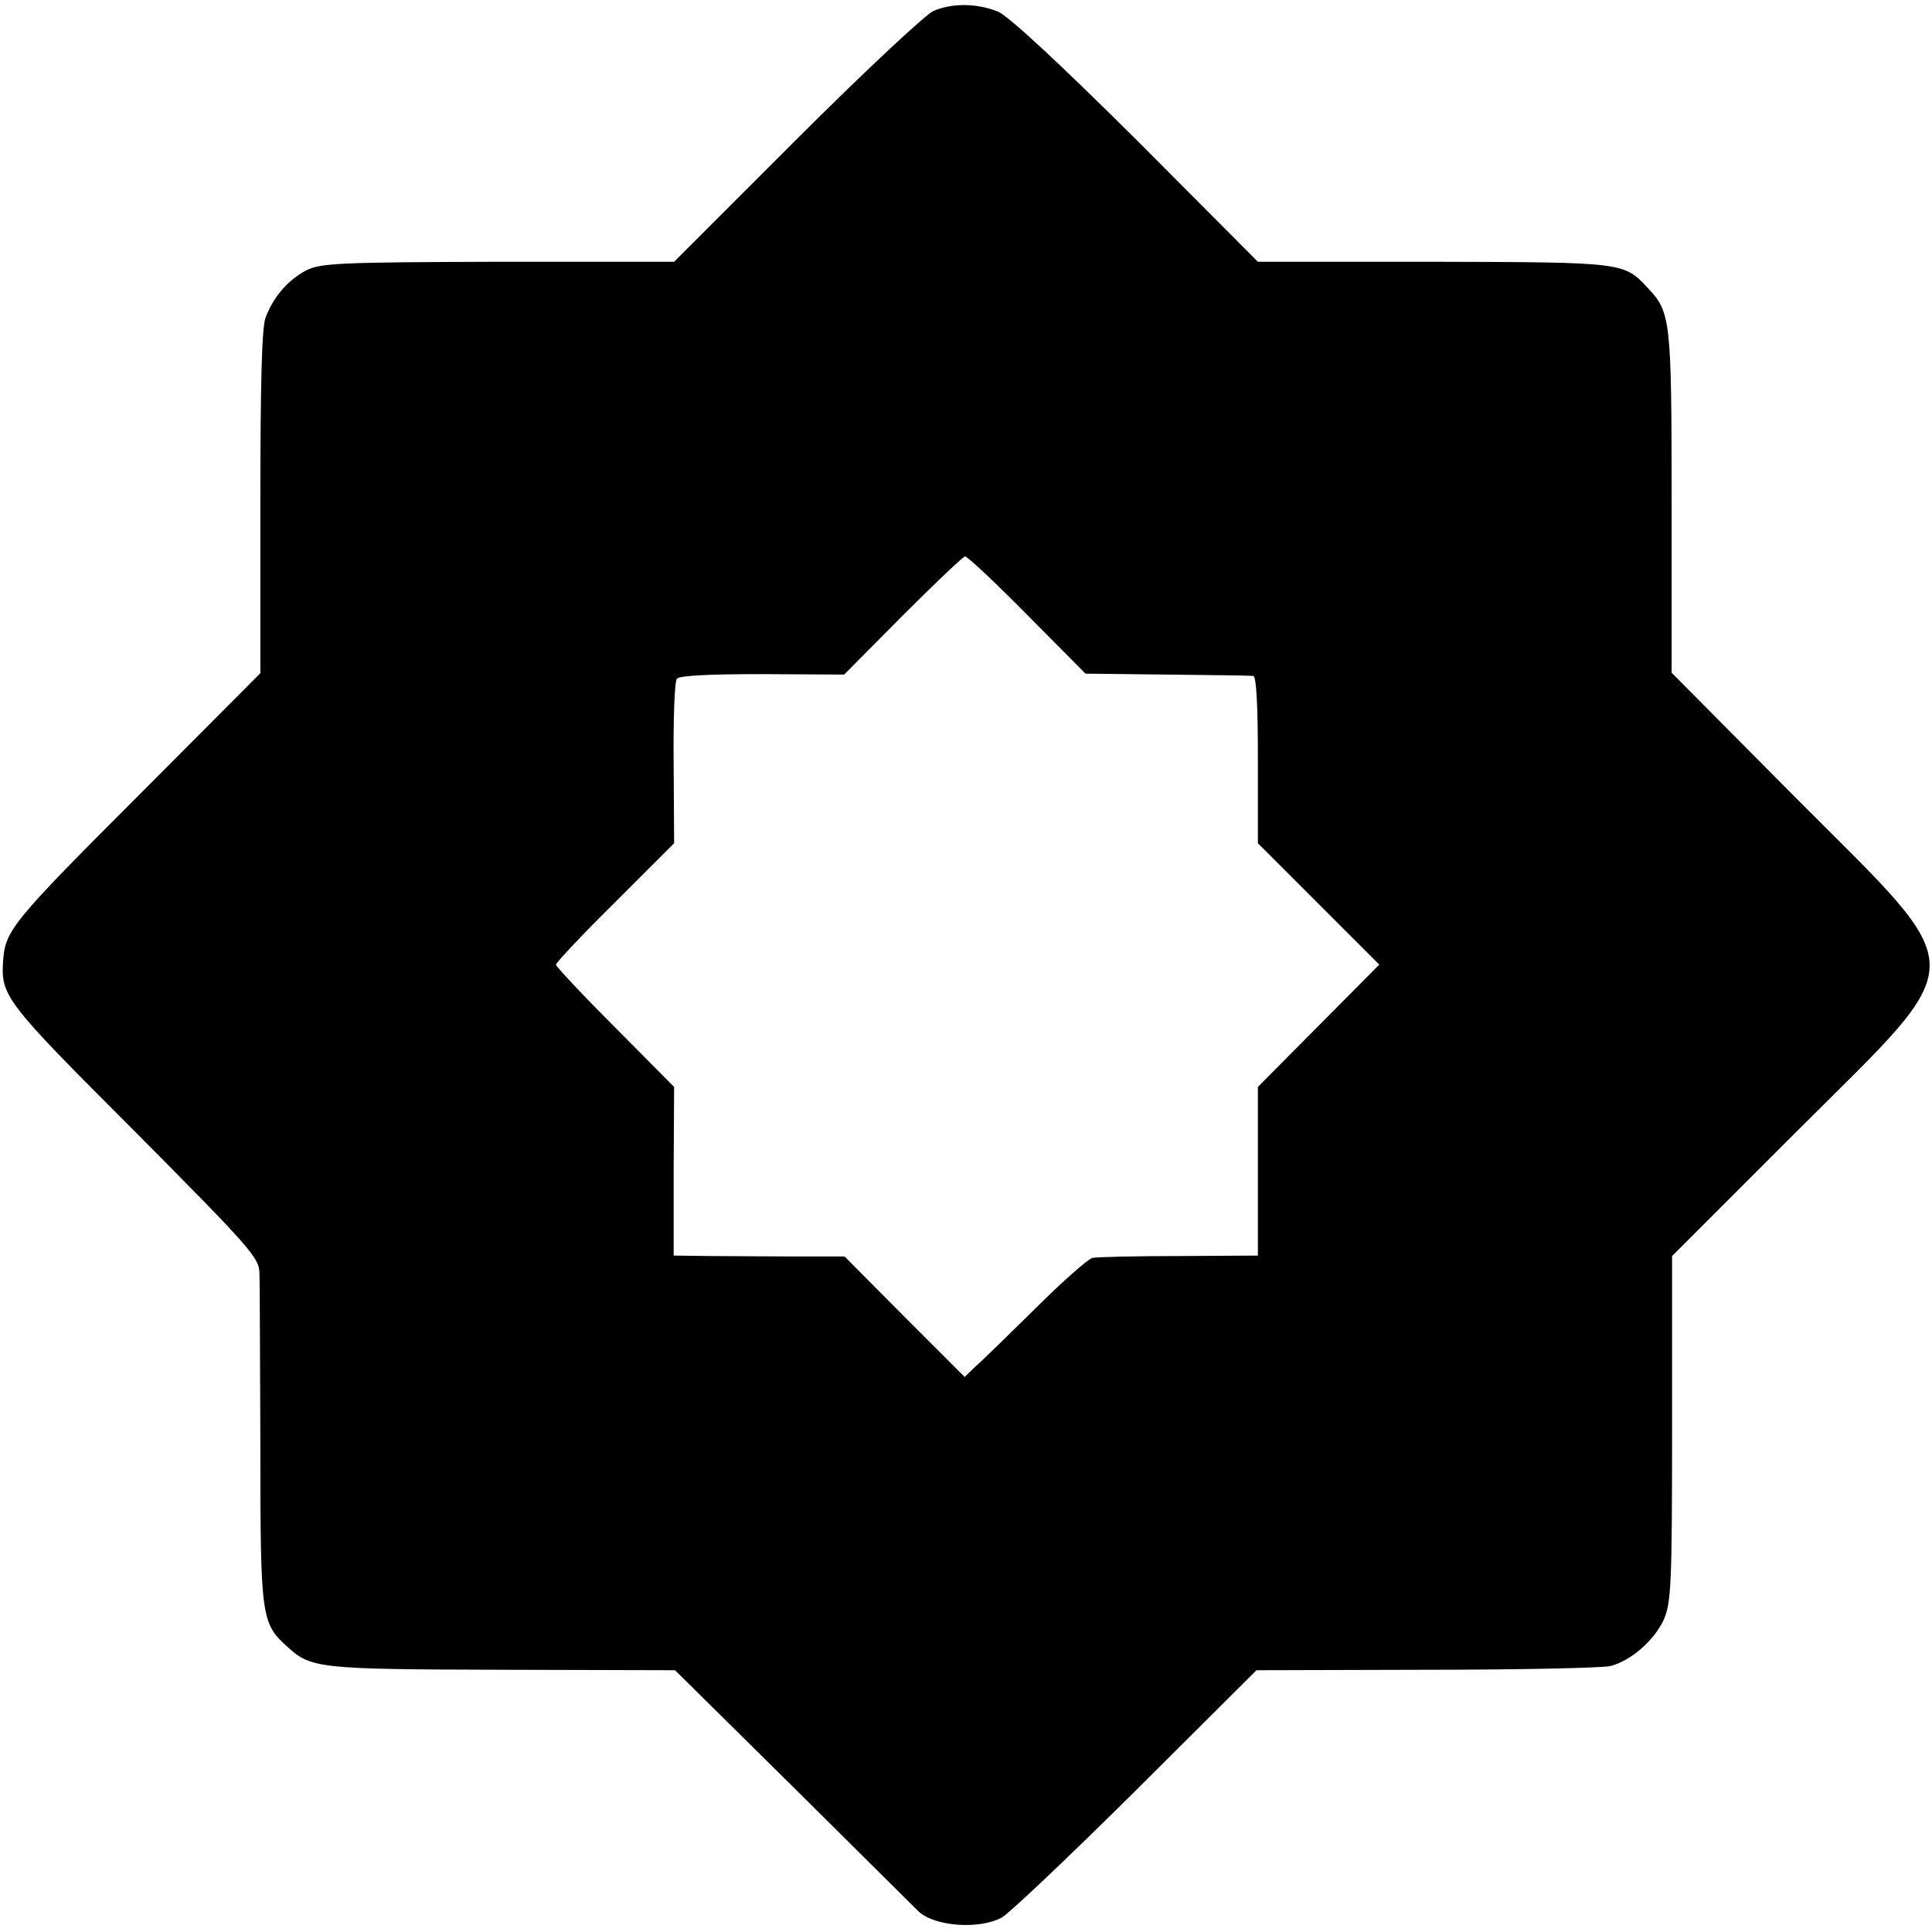
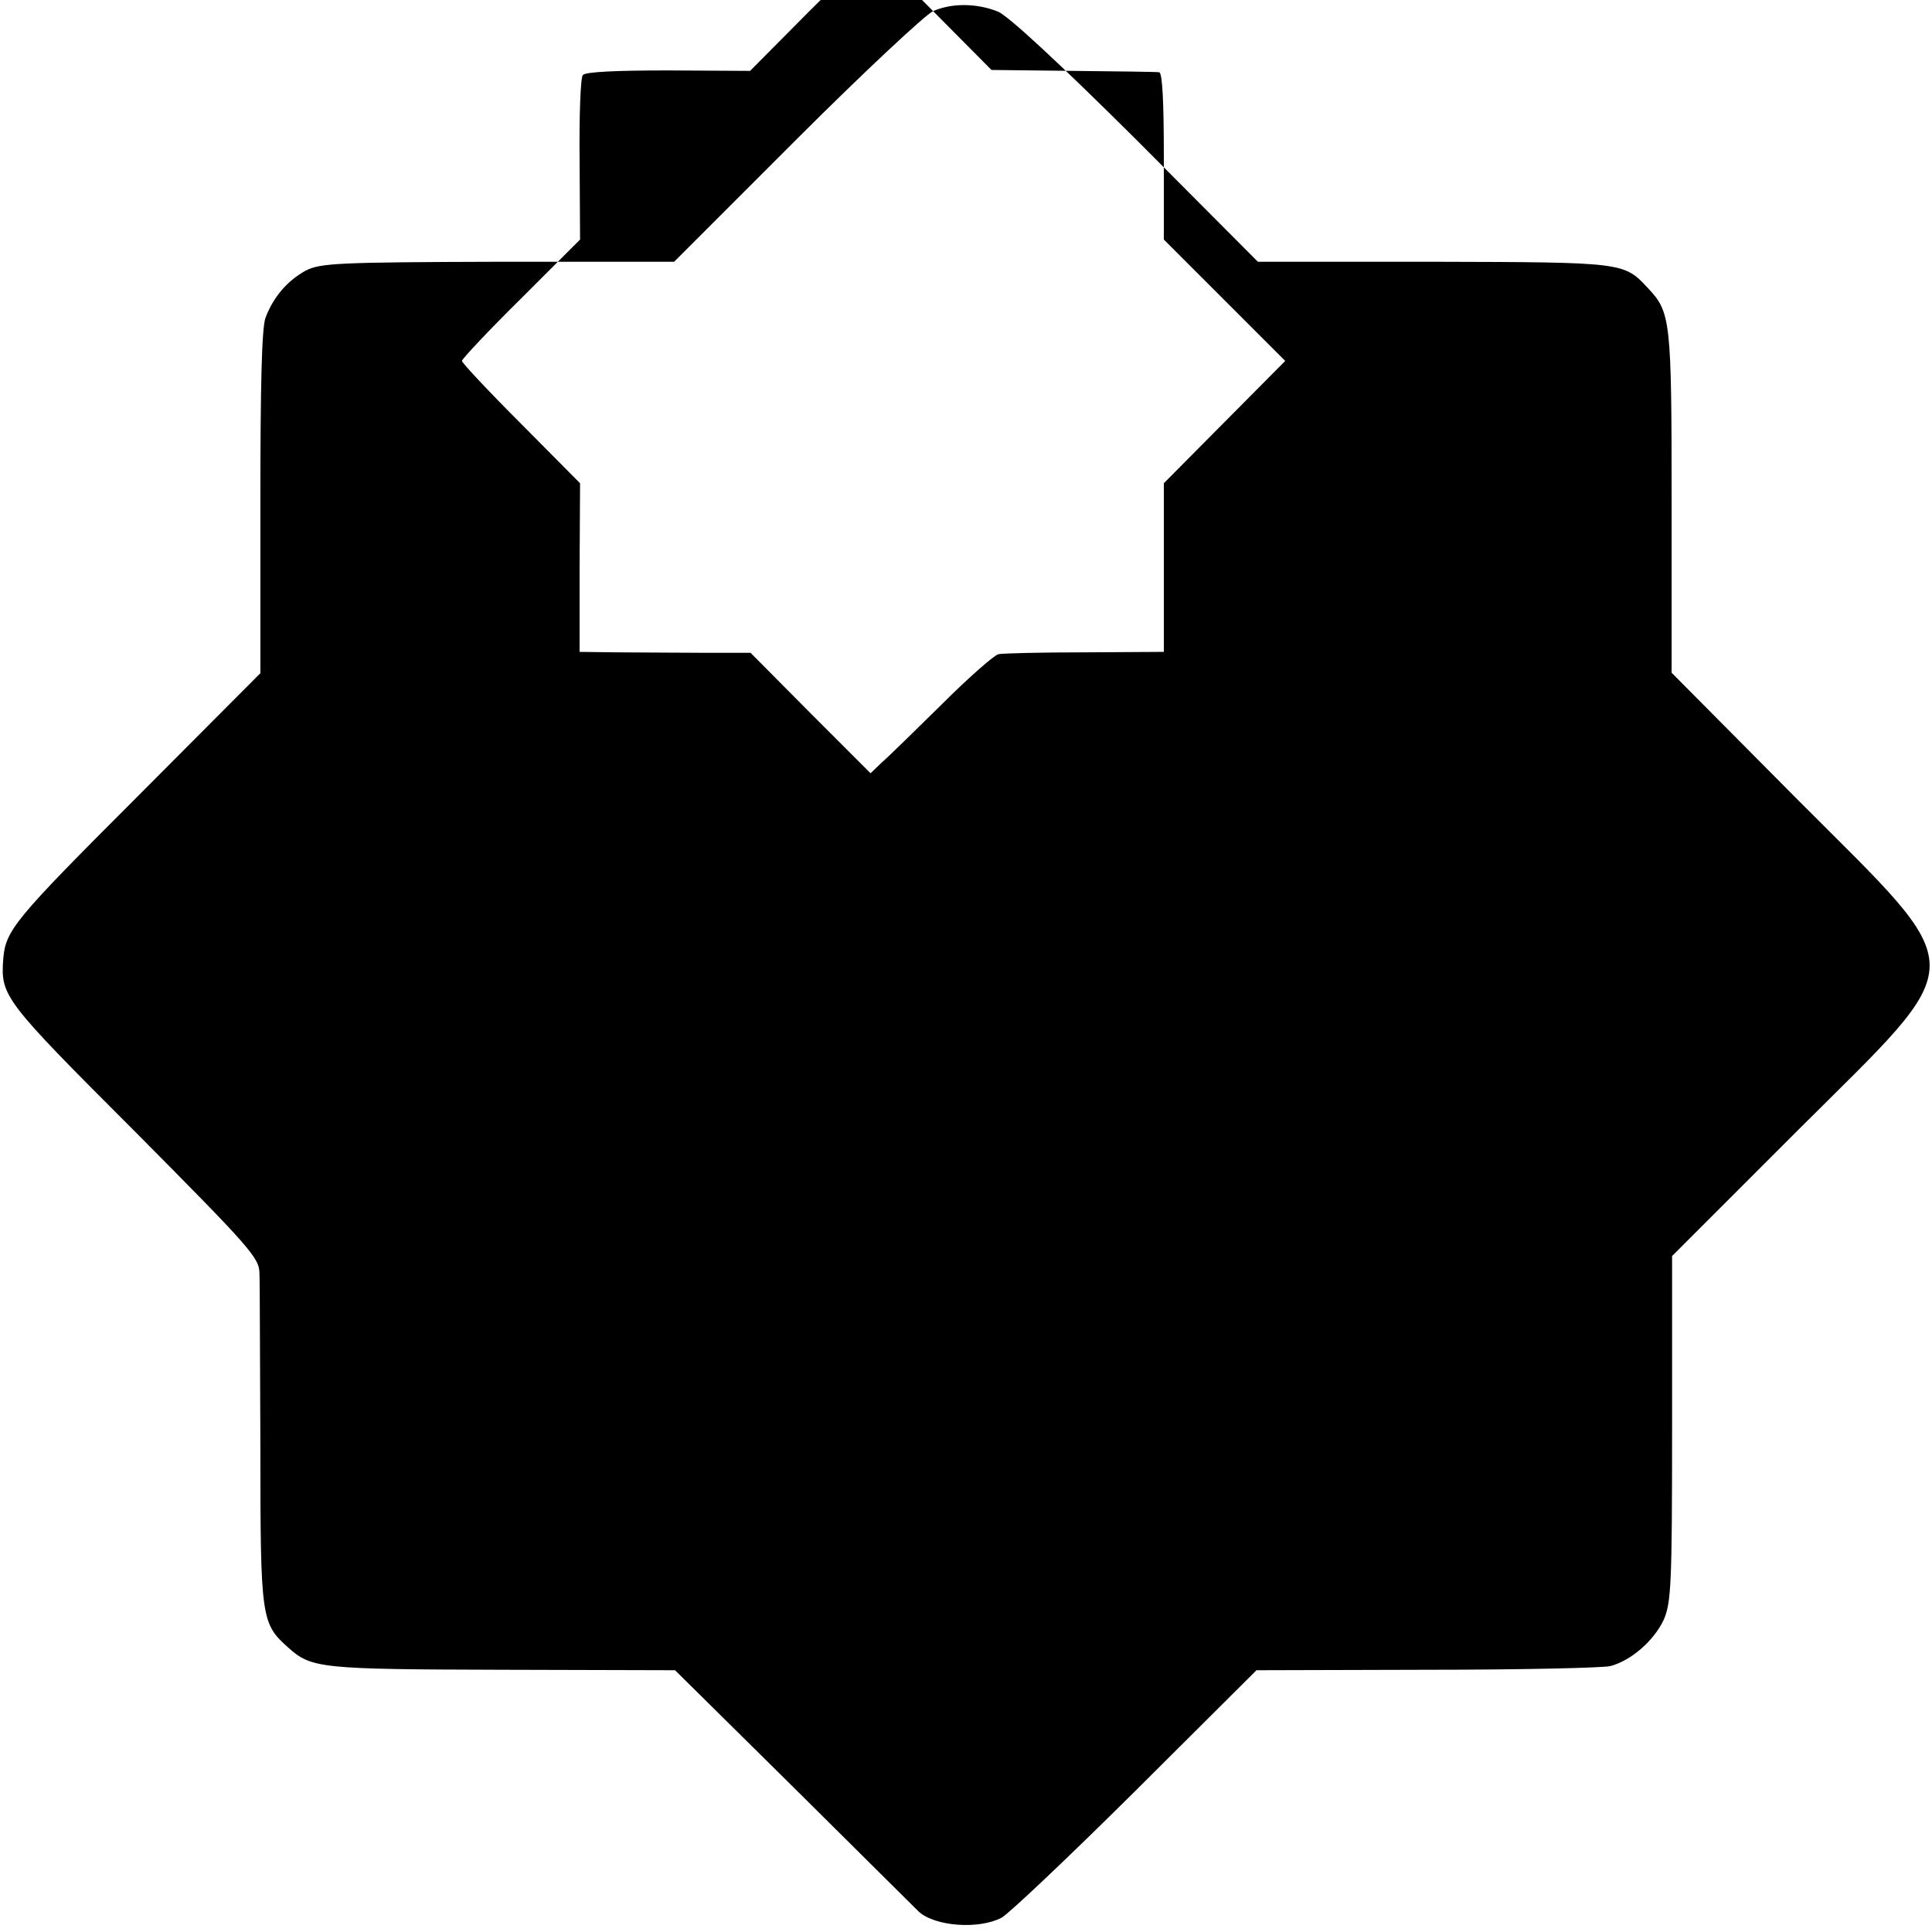
<svg xmlns="http://www.w3.org/2000/svg" version="1.0" width="417pt" height="417pt" viewBox="0 0 417 417" preserveAspectRatio="xMidYMid meet">
  <g transform="translate(0,417) scale(0.1,-0.1)" fill="#000000" stroke="none">
-     <path d="M2014 4146 c-17 -8 -150 -132 -295 -277 l-264 -264 -380 0 c-348 -1 -383 -3 -415 -19 -40 -22 -70 -57 -87 -102 -8 -22 -11 -145 -11 -399 l0 -368 -270 -271 c-261 -261 -280 -284 -285 -346 -6 -80 1 -89 284 -372 251 -253 269 -273 269 -307 1 -20 1 -189 2 -376 0 -370 2 -379 60 -431 50 -45 69 -47 462 -48 l373 -1 258 -255 c141 -140 262 -260 268 -266 35 -32 130 -39 179 -13 15 8 145 131 289 274 l261 260 367 1 c202 0 381 4 397 8 45 12 94 55 115 100 16 37 18 76 18 413 l0 372 269 269 c382 381 383 334 0 718 l-270 272 0 368 c0 394 -2 410 -51 462 -52 56 -51 56 -462 57 l-380 0 -262 263 c-169 168 -276 267 -299 277 -45 18 -99 19 -140 1z m203 -1303 l126 -127 176 -2 c97 -1 181 -2 186 -3 7 -1 10 -66 10 -181 l0 -180 131 -131 131 -131 -131 -132 -131 -132 0 -182 0 -182 -170 -1 c-93 0 -178 -2 -187 -4 -9 -2 -64 -50 -121 -107 -57 -56 -116 -114 -130 -126 l-25 -24 -130 130 -129 130 -104 0 c-57 0 -140 1 -185 1 l-80 1 0 182 1 182 -127 128 c-71 71 -128 132 -128 136 0 4 57 65 128 135 l127 127 -1 172 c-1 95 2 178 7 183 5 7 73 10 184 10 l177 -1 126 127 c70 70 131 128 135 128 4 1 65 -56 134 -126z" />
+     <path d="M2014 4146 c-17 -8 -150 -132 -295 -277 l-264 -264 -380 0 c-348 -1 -383 -3 -415 -19 -40 -22 -70 -57 -87 -102 -8 -22 -11 -145 -11 -399 l0 -368 -270 -271 c-261 -261 -280 -284 -285 -346 -6 -80 1 -89 284 -372 251 -253 269 -273 269 -307 1 -20 1 -189 2 -376 0 -370 2 -379 60 -431 50 -45 69 -47 462 -48 l373 -1 258 -255 c141 -140 262 -260 268 -266 35 -32 130 -39 179 -13 15 8 145 131 289 274 l261 260 367 1 c202 0 381 4 397 8 45 12 94 55 115 100 16 37 18 76 18 413 l0 372 269 269 c382 381 383 334 0 718 l-270 272 0 368 c0 394 -2 410 -51 462 -52 56 -51 56 -462 57 l-380 0 -262 263 c-169 168 -276 267 -299 277 -45 18 -99 19 -140 1z l126 -127 176 -2 c97 -1 181 -2 186 -3 7 -1 10 -66 10 -181 l0 -180 131 -131 131 -131 -131 -132 -131 -132 0 -182 0 -182 -170 -1 c-93 0 -178 -2 -187 -4 -9 -2 -64 -50 -121 -107 -57 -56 -116 -114 -130 -126 l-25 -24 -130 130 -129 130 -104 0 c-57 0 -140 1 -185 1 l-80 1 0 182 1 182 -127 128 c-71 71 -128 132 -128 136 0 4 57 65 128 135 l127 127 -1 172 c-1 95 2 178 7 183 5 7 73 10 184 10 l177 -1 126 127 c70 70 131 128 135 128 4 1 65 -56 134 -126z" />
  </g>
</svg>